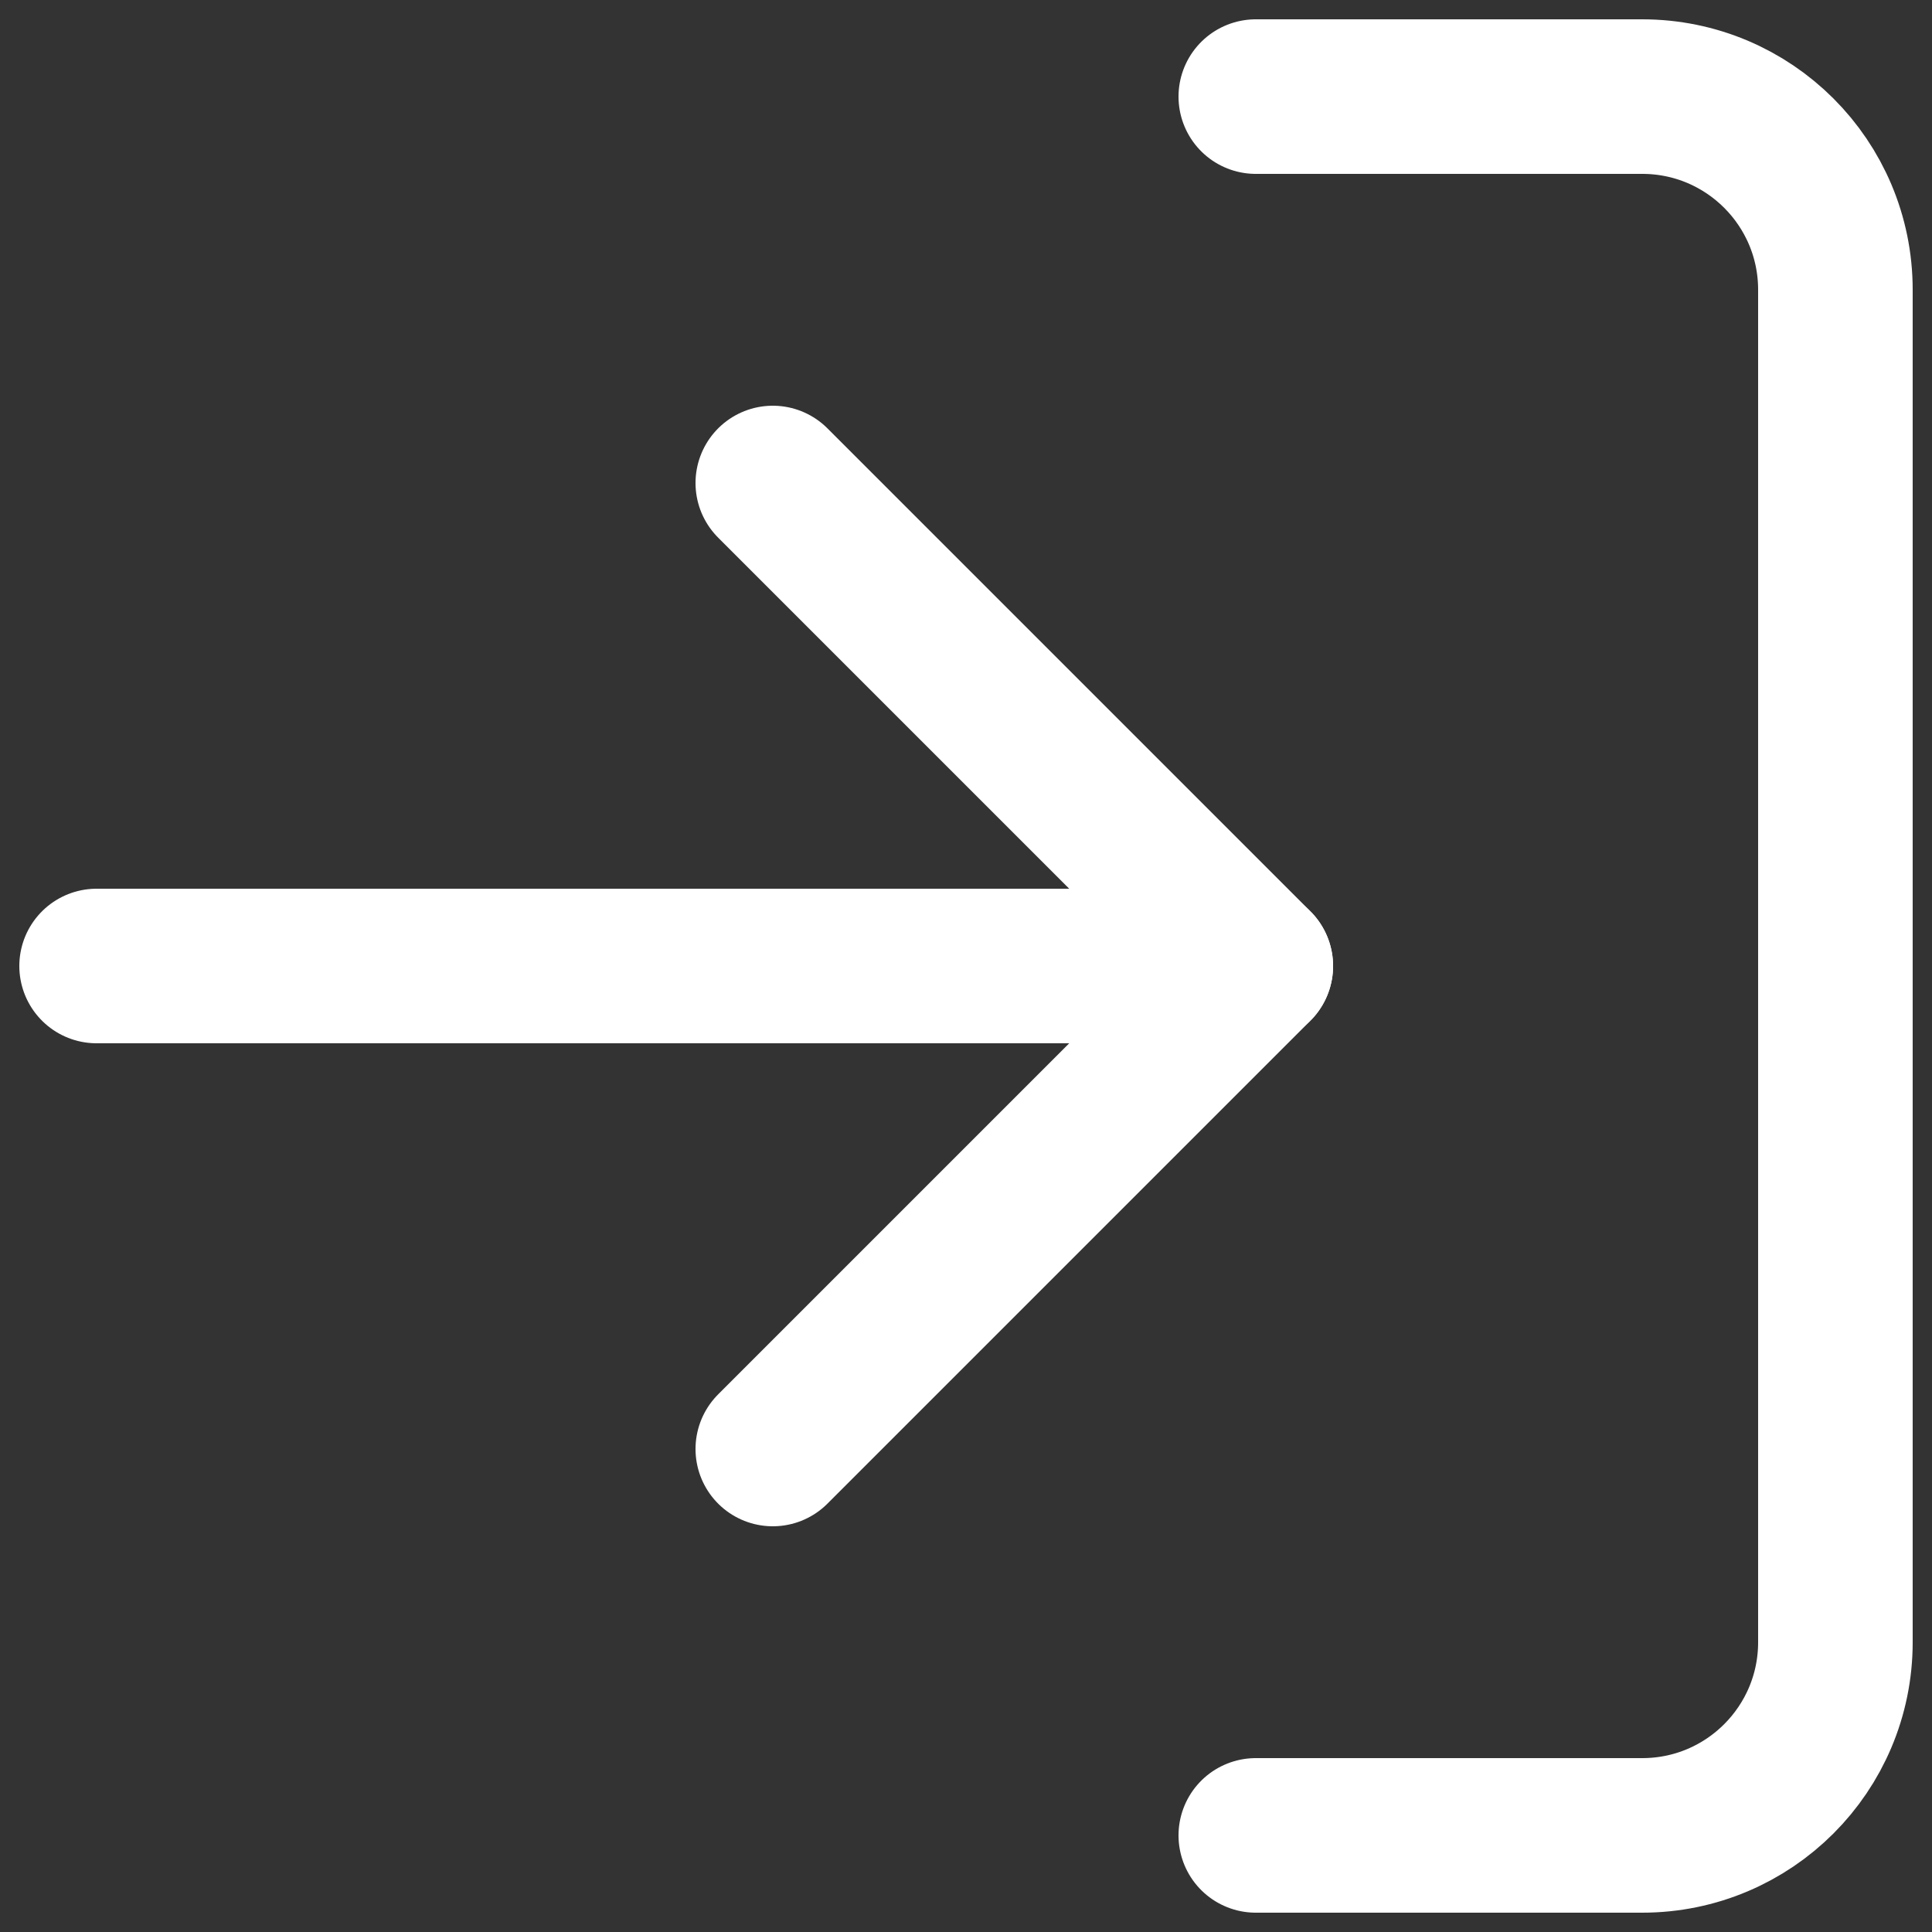
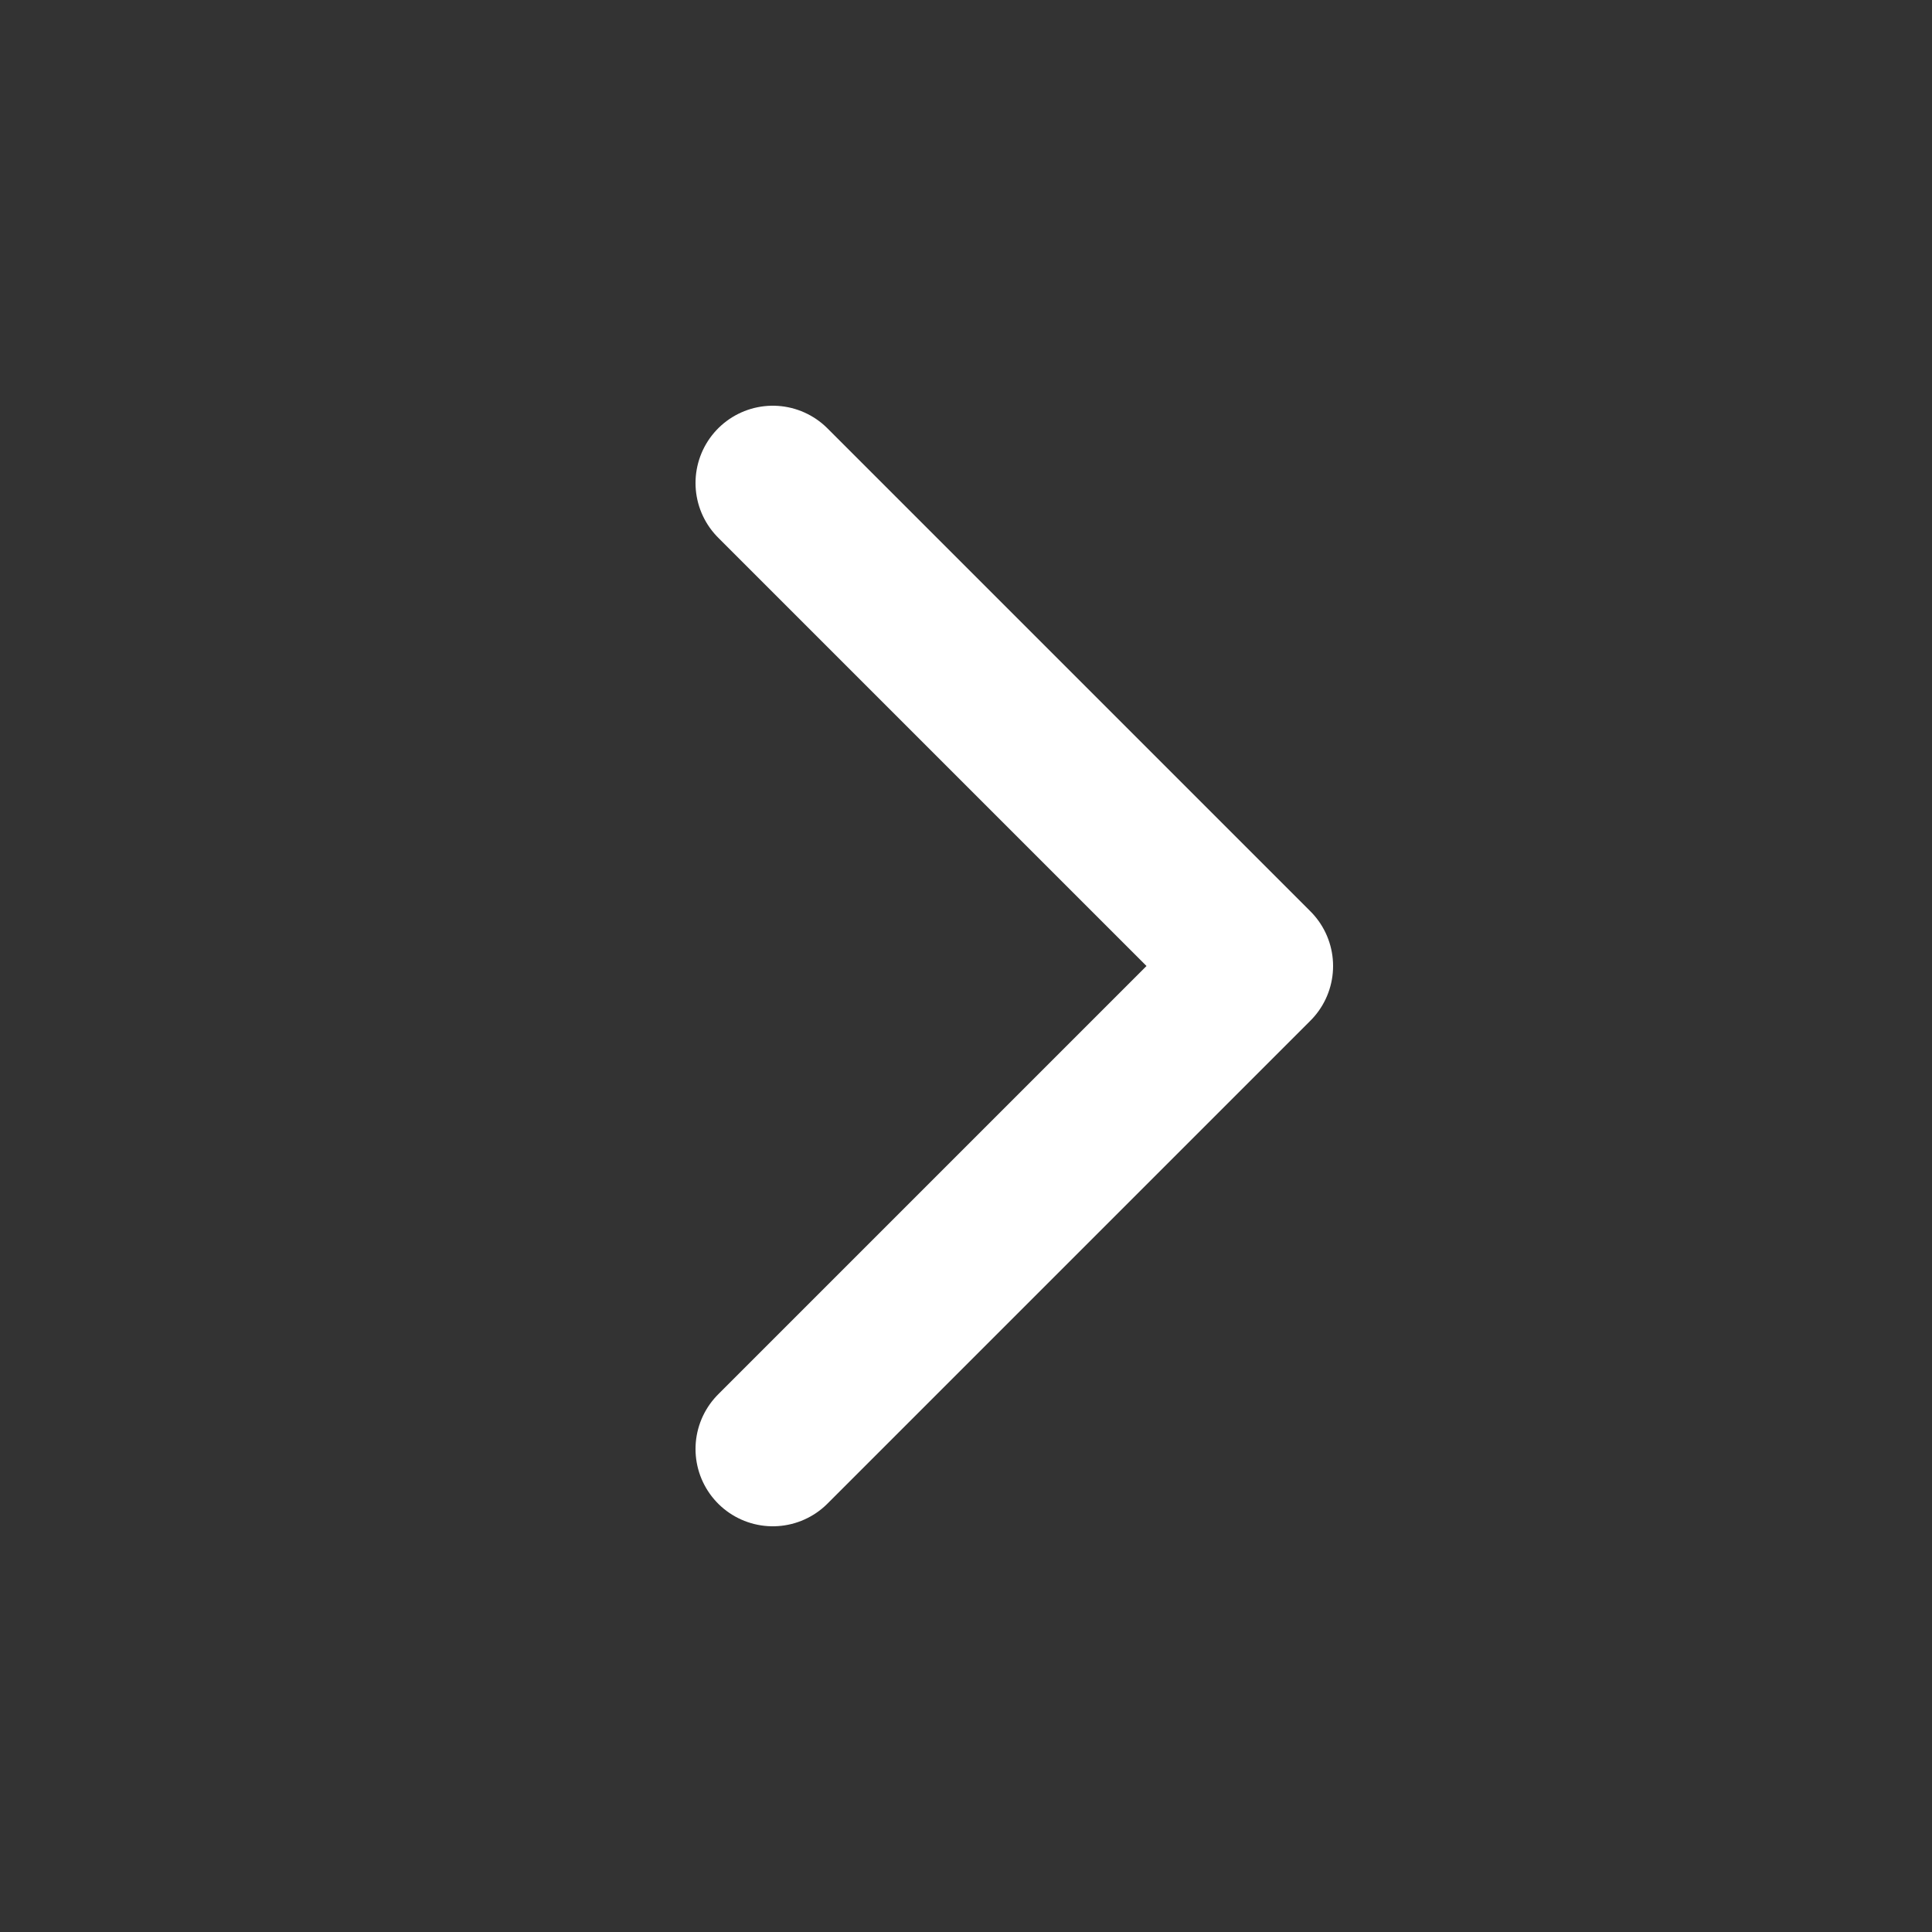
<svg xmlns="http://www.w3.org/2000/svg" width="20px" height="20px" viewBox="0 0 20 20" version="1.1">
  <rect x="0" y="0" width="20" height="20" fill="#333333" stroke="none" />
  <g id="Experiments" stroke="none" stroke-width="1" fill="none" fill-rule="evenodd" stroke-linecap="round" stroke-linejoin="round">
    <g id="Home" transform="translate(-673, -478)" stroke="#FFFFFF" stroke-width="1.6">
      <g id="Group-11" transform="translate(621, 176)">
        <g id="Group-7" transform="translate(40, 283)">
          <g id="log-in" transform="translate(13, 20)">
-             <path d="M12,0 L16,0 C17.105,0 18,0.895 18,2 L18,16 C18,17.105 17.105,18 16,18 L12,18" id="Path" />
            <polyline id="Path" points="7 14 12 9 7 4" />
-             <path d="M12,9 L0,9" id="Path" />
          </g>
        </g>
      </g>
    </g>
  </g>
</svg>